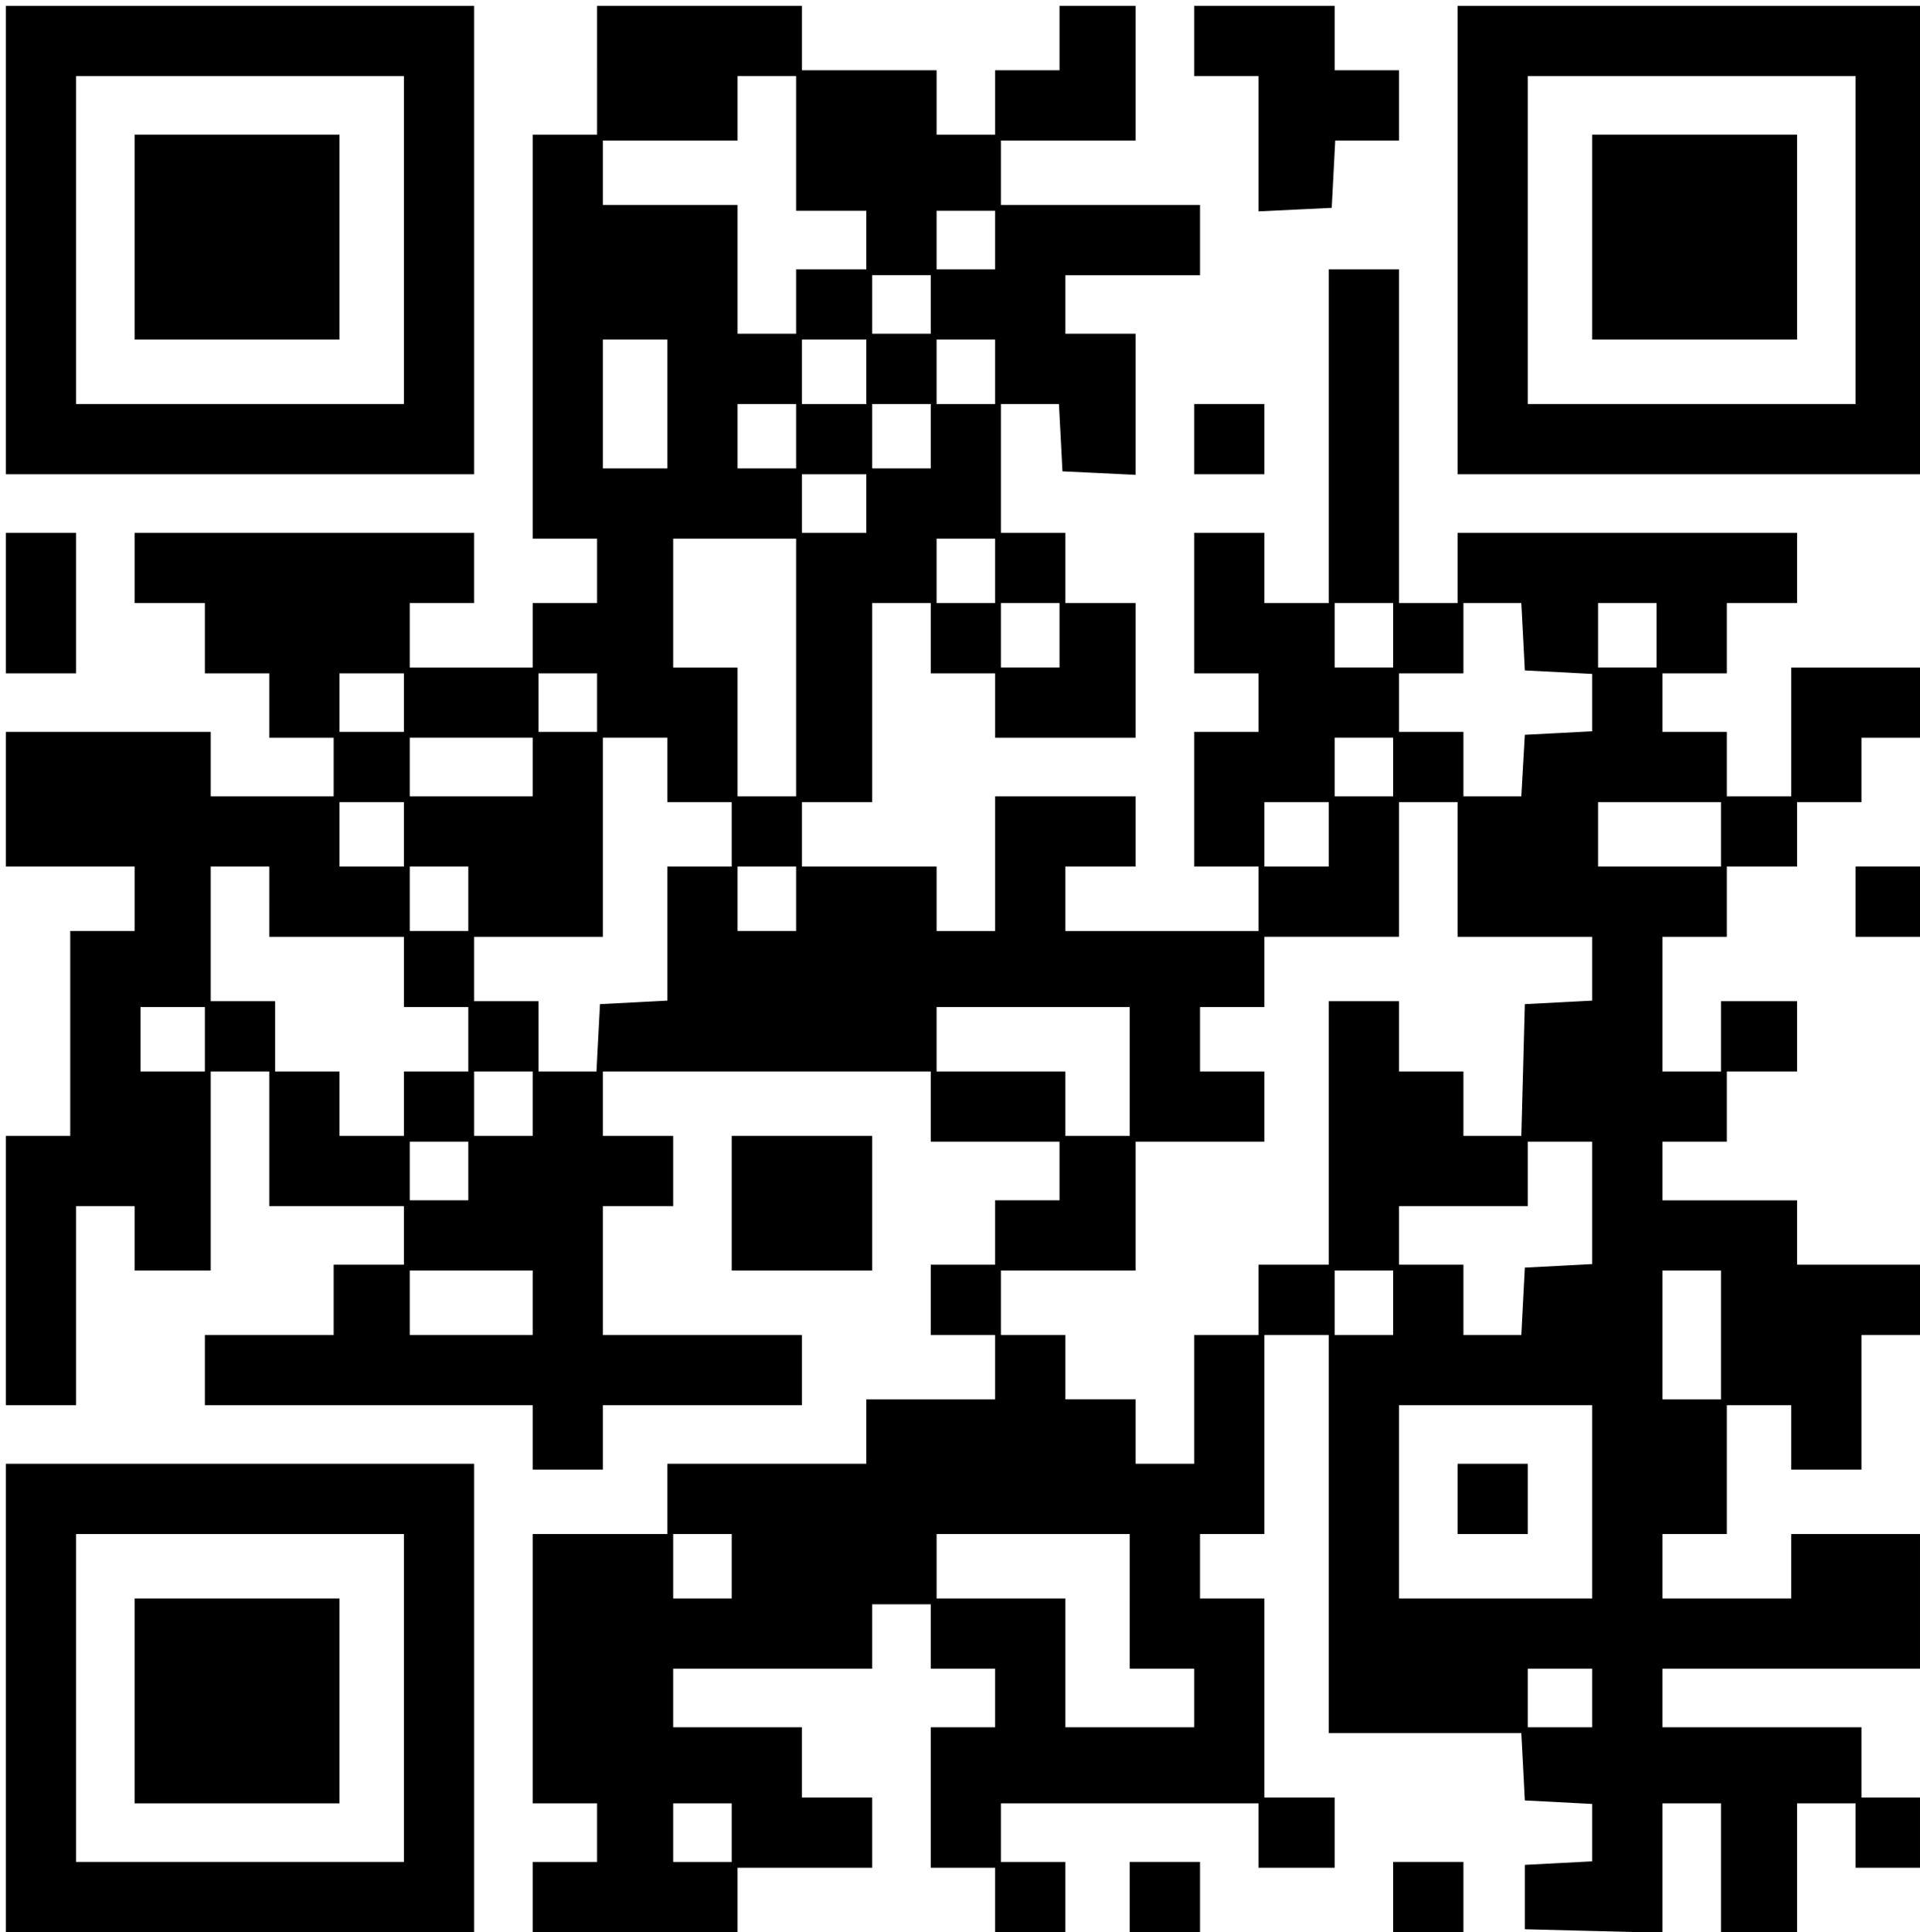
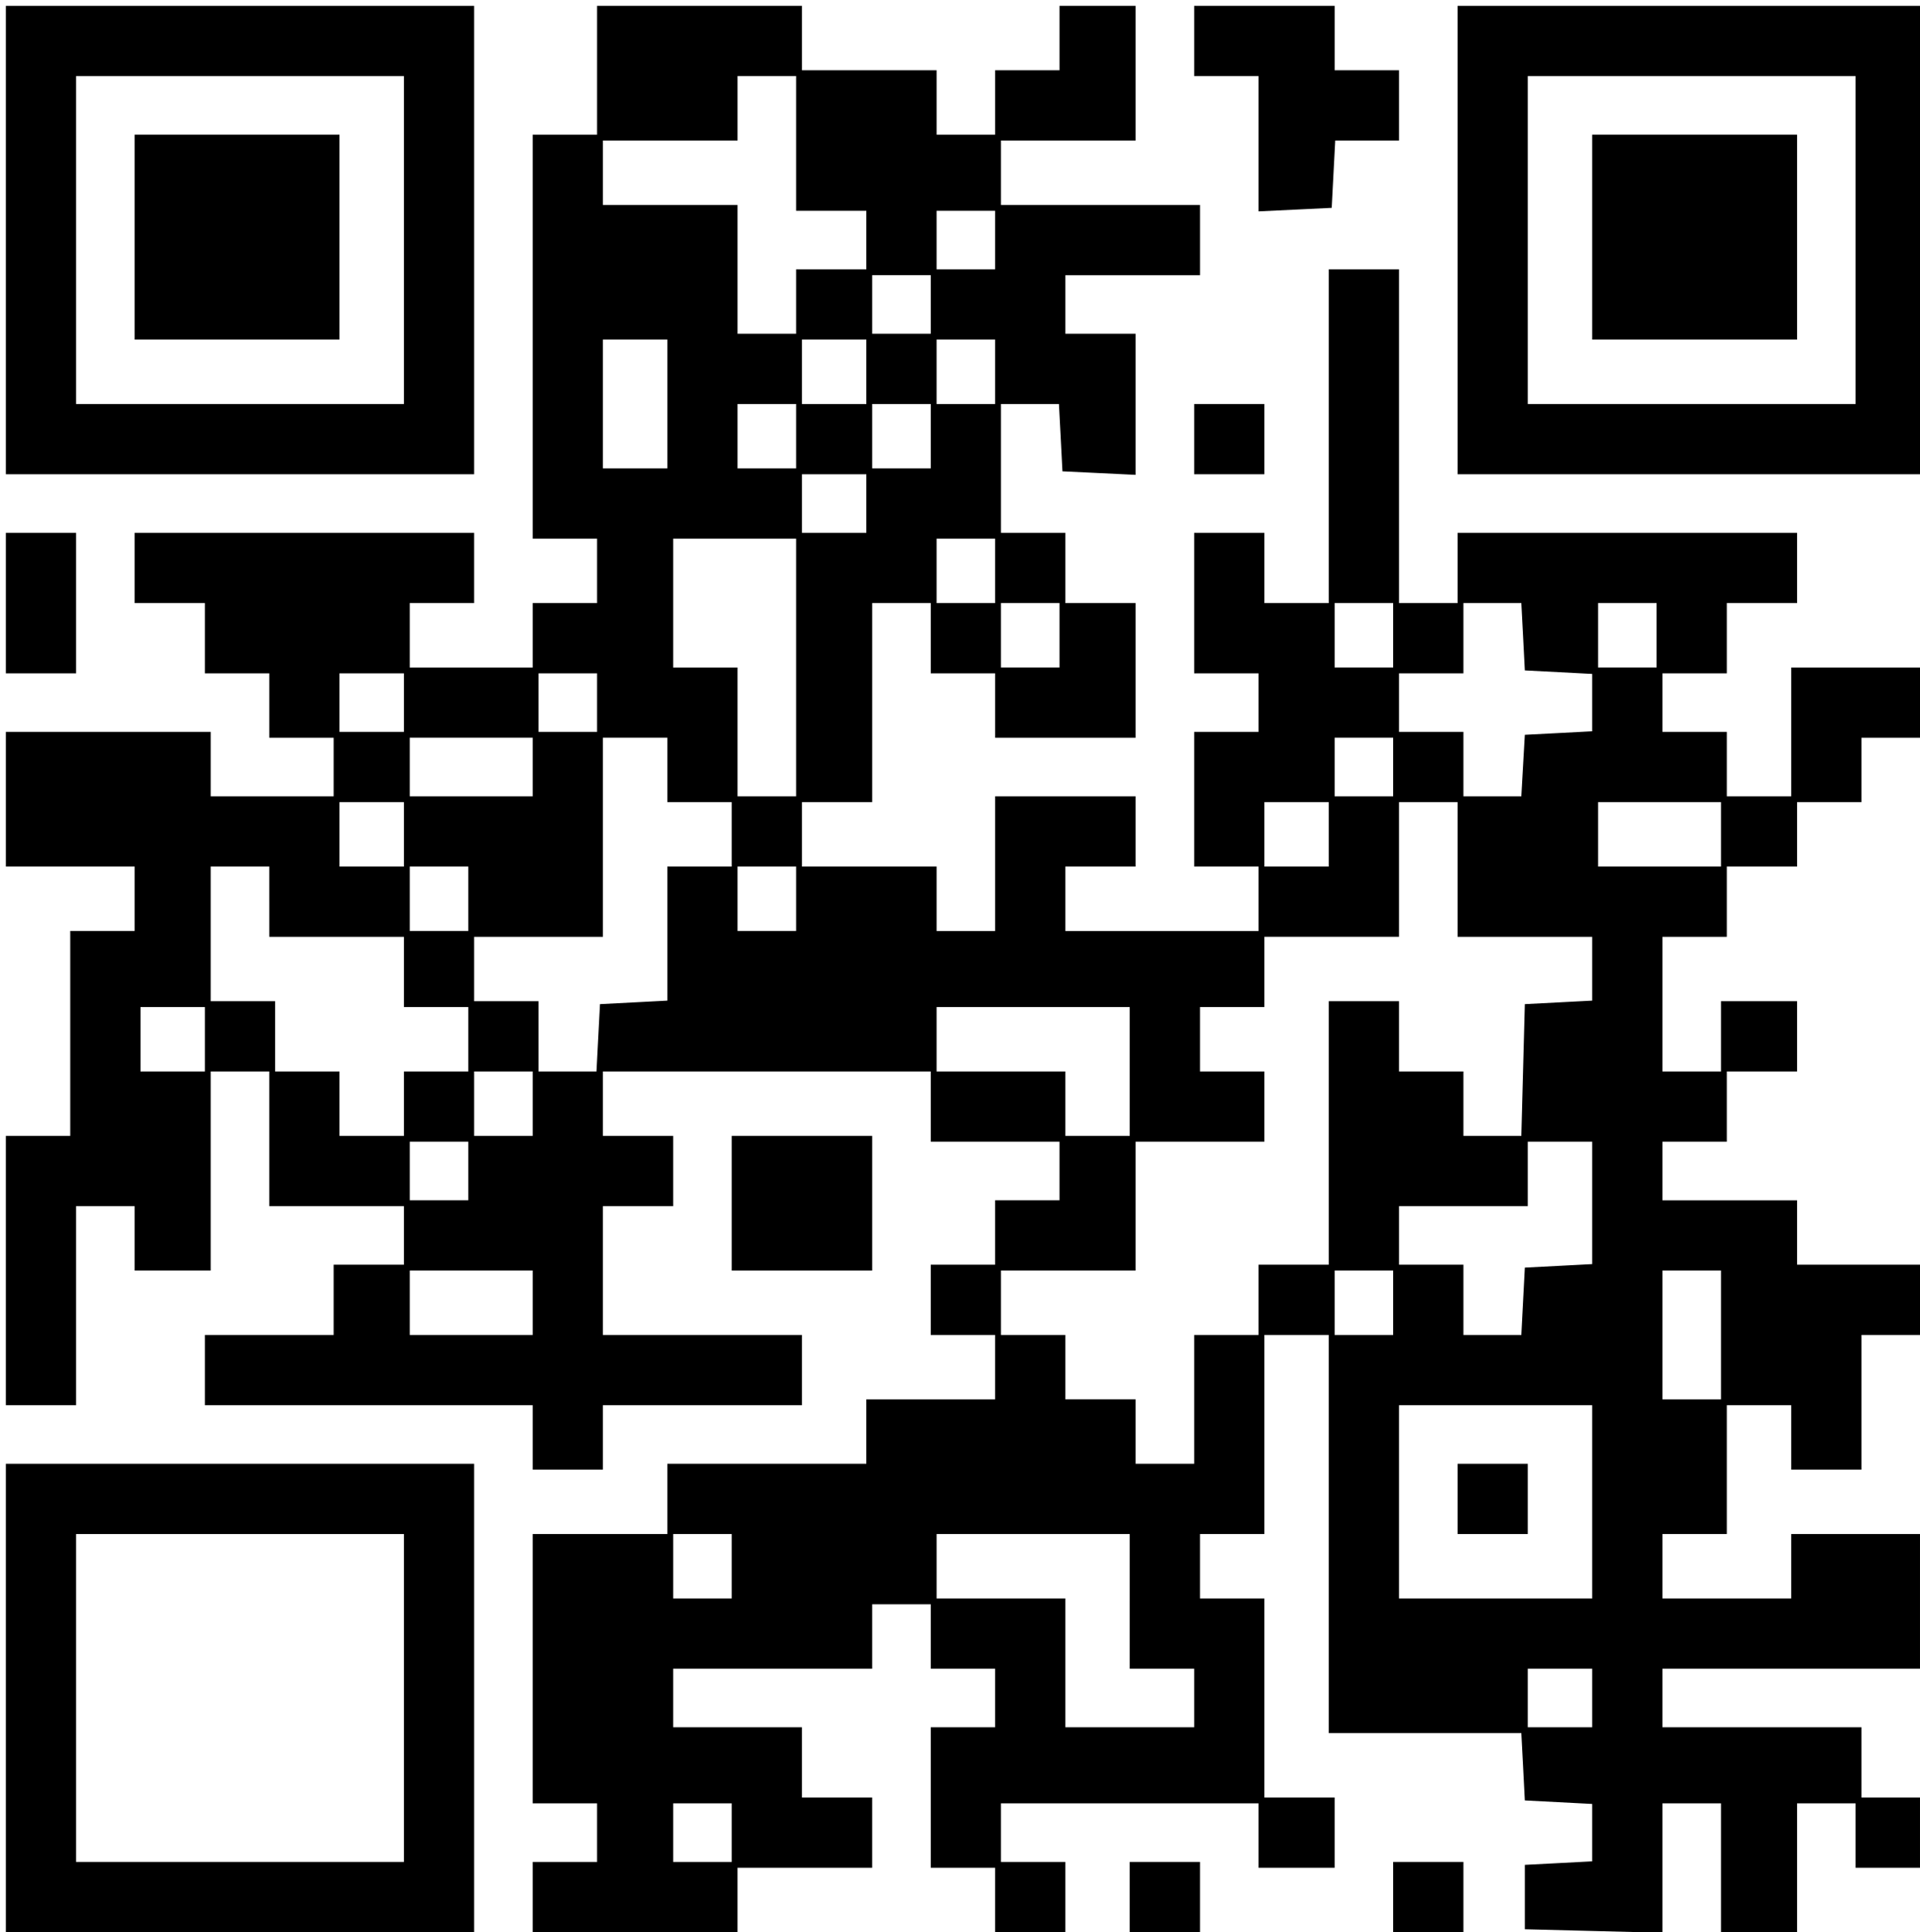
<svg xmlns="http://www.w3.org/2000/svg" version="1.0" width="328pt" height="330pt" viewBox="0 0 328 330" preserveAspectRatio="xMidYMid meet">
  <g transform="translate(0,330) scale(0.1,-0.1)" fill="#000000" stroke="none">
    <path d="M10 2890 l0 -400 400 0 400 0 0 400 0 400 -400 0 -400 0 0 -400z m680 0 l0 -280 -280 0 -280 0 0 280 0 280 280 0 280 0 0 -280z" />
    <path d="M230 2895 l0 -175 175 0 175 0 0 175 0 175 -175 0 -175 0 0 -175z" />
    <path d="M1020 3180 l0 -110 -55 0 -55 0 0 -345 0 -345 55 0 55 0 0 -55 0 -55 -55 0 -55 0 0 -55 0 -55 -105 0 -105 0 0 55 0 55 55 0 55 0 0 60 0 60 -290 0 -290 0 0 -60 0 -60 60 0 60 0 0 -60 0 -60 55 0 55 0 0 -55 0 -55 55 0 55 0 0 -50 0 -50 -105 0 -105 0 0 55 0 55 -175 0 -175 0 0 -115 0 -115 110 0 110 0 0 -55 0 -55 -55 0 -55 0 0 -175 0 -175 -55 0 -55 0 0 -230 0 -230 60 0 60 0 0 170 0 170 50 0 50 0 0 -55 0 -55 65 0 65 0 0 170 0 170 50 0 50 0 0 -115 0 -115 115 0 115 0 0 -50 0 -50 -60 0 -60 0 0 -60 0 -60 -110 0 -110 0 0 -60 0 -60 280 0 280 0 0 -55 0 -55 60 0 60 0 0 55 0 55 170 0 170 0 0 60 0 60 -170 0 -170 0 0 110 0 110 60 0 60 0 0 60 0 60 -60 0 -60 0 0 55 0 55 280 0 280 0 0 -60 0 -60 110 0 110 0 0 -50 0 -50 -55 0 -55 0 0 -55 0 -55 -55 0 -55 0 0 -60 0 -60 55 0 55 0 0 -55 0 -55 -110 0 -110 0 0 -55 0 -55 -170 0 -170 0 0 -60 0 -60 -115 0 -115 0 0 -230 0 -230 55 0 55 0 0 -50 0 -50 -55 0 -55 0 0 -60 0 -60 175 0 175 0 0 55 0 55 115 0 115 0 0 60 0 60 -60 0 -60 0 0 60 0 60 -110 0 -110 0 0 50 0 50 170 0 170 0 0 55 0 55 50 0 50 0 0 -55 0 -55 55 0 55 0 0 -50 0 -50 -55 0 -55 0 0 -120 0 -120 55 0 55 0 0 -55 0 -55 60 0 60 0 0 60 0 60 -55 0 -55 0 0 50 0 50 220 0 220 0 0 -55 0 -55 65 0 65 0 0 60 0 60 -60 0 -60 0 0 170 0 170 -55 0 -55 0 0 55 0 55 55 0 55 0 0 170 0 170 55 0 55 0 0 -340 0 -340 165 0 164 0 3 -57 3 -58 58 -3 57 -3 0 -49 0 -49 -57 -3 -58 -3 0 -55 0 -55 118 -3 117 -3 0 111 0 110 50 0 50 0 0 -110 0 -110 65 0 65 0 0 110 0 110 50 0 50 0 0 -55 0 -55 55 0 55 0 0 60 0 60 -50 0 -50 0 0 60 0 60 -170 0 -170 0 0 50 0 50 220 0 220 0 0 115 0 115 -110 0 -110 0 0 -55 0 -55 -110 0 -110 0 0 55 0 55 55 0 55 0 0 110 0 110 55 0 55 0 0 -55 0 -55 60 0 60 0 0 115 0 115 50 0 50 0 0 60 0 60 -105 0 -105 0 0 55 0 55 -115 0 -115 0 0 50 0 50 55 0 55 0 0 60 0 60 60 0 60 0 0 60 0 60 -65 0 -65 0 0 -60 0 -60 -50 0 -50 0 0 115 0 115 55 0 55 0 0 60 0 60 60 0 60 0 0 55 0 55 55 0 55 0 0 55 0 55 50 0 50 0 0 60 0 60 -110 0 -110 0 0 -110 0 -110 -55 0 -55 0 0 55 0 55 -55 0 -55 0 0 50 0 50 55 0 55 0 0 60 0 60 60 0 60 0 0 60 0 60 -290 0 -290 0 0 -60 0 -60 -50 0 -50 0 0 285 0 285 -60 0 -60 0 0 -285 0 -285 -55 0 -55 0 0 60 0 60 -60 0 -60 0 0 -120 0 -120 55 0 55 0 0 -50 0 -50 -55 0 -55 0 0 -115 0 -115 55 0 55 0 0 -55 0 -55 -165 0 -165 0 0 55 0 55 60 0 60 0 0 60 0 60 -120 0 -120 0 0 -115 0 -115 -50 0 -50 0 0 55 0 55 -115 0 -115 0 0 55 0 55 60 0 60 0 0 170 0 170 50 0 50 0 0 -60 0 -60 55 0 55 0 0 -55 0 -55 120 0 120 0 0 115 0 115 -60 0 -60 0 0 60 0 60 -55 0 -55 0 0 110 0 110 50 0 49 0 3 -57 3 -58 63 -3 62 -3 0 121 0 120 -60 0 -60 0 0 50 0 50 115 0 115 0 0 60 0 60 -170 0 -170 0 0 55 0 55 115 0 115 0 0 115 0 115 -65 0 -65 0 0 -55 0 -55 -55 0 -55 0 0 -55 0 -55 -50 0 -50 0 0 55 0 55 -115 0 -115 0 0 55 0 55 -175 0 -175 0 0 -110z m340 -125 l0 -115 60 0 60 0 0 -50 0 -50 -60 0 -60 0 0 -55 0 -55 -50 0 -50 0 0 110 0 110 -115 0 -115 0 0 55 0 55 115 0 115 0 0 55 0 55 50 0 50 0 0 -115z m340 -165 l0 -50 -50 0 -50 0 0 50 0 50 50 0 50 0 0 -50z m-110 -110 l0 -50 -50 0 -50 0 0 50 0 50 50 0 50 0 0 -50z m-450 -170 l0 -110 -55 0 -55 0 0 110 0 110 55 0 55 0 0 -110z m340 55 l0 -55 -55 0 -55 0 0 55 0 55 55 0 55 0 0 -55z m220 0 l0 -55 -50 0 -50 0 0 55 0 55 50 0 50 0 0 -55z m-340 -110 l0 -55 -50 0 -50 0 0 55 0 55 50 0 50 0 0 -55z m230 0 l0 -55 -50 0 -50 0 0 55 0 55 50 0 50 0 0 -55z m-110 -115 l0 -50 -55 0 -55 0 0 50 0 50 55 0 55 0 0 -50z m-120 -280 l0 -220 -50 0 -50 0 0 110 0 110 -55 0 -55 0 0 110 0 110 105 0 105 0 0 -220z m340 165 l0 -55 -50 0 -50 0 0 55 0 55 50 0 50 0 0 -55z m110 -110 l0 -55 -50 0 -50 0 0 55 0 55 50 0 50 0 0 -55z m570 0 l0 -55 -50 0 -50 0 0 55 0 55 50 0 50 0 0 -55z m222 -2 l3 -58 58 -3 57 -3 0 -49 0 -49 -57 -3 -58 -3 -3 -52 -3 -53 -50 0 -49 0 0 55 0 55 -55 0 -55 0 0 50 0 50 55 0 55 0 0 60 0 60 50 0 49 0 3 -57z m228 2 l0 -55 -50 0 -50 0 0 55 0 55 50 0 50 0 0 -55z m-2140 -115 l0 -50 -55 0 -55 0 0 50 0 50 55 0 55 0 0 -50z m330 0 l0 -50 -50 0 -50 0 0 50 0 50 50 0 50 0 0 -50z m-110 -110 l0 -50 -105 0 -105 0 0 50 0 50 105 0 105 0 0 -50z m230 -5 l0 -55 55 0 55 0 0 -55 0 -55 -55 0 -55 0 0 -115 0 -114 -57 -3 -58 -3 -3 -57 -3 -58 -49 0 -50 0 0 60 0 60 -55 0 -55 0 0 55 0 55 110 0 110 0 0 170 0 170 55 0 55 0 0 -55z m1240 5 l0 -50 -50 0 -50 0 0 50 0 50 50 0 50 0 0 -50z m-1690 -115 l0 -55 -55 0 -55 0 0 55 0 55 55 0 55 0 0 -55z m1580 0 l0 -55 -55 0 -55 0 0 55 0 55 55 0 55 0 0 -55z m220 -60 l0 -115 115 0 115 0 0 -55 0 -54 -57 -3 -58 -3 -3 -112 -3 -113 -49 0 -50 0 0 55 0 55 -55 0 -55 0 0 60 0 60 -60 0 -60 0 0 -225 0 -225 -60 0 -60 0 0 -60 0 -60 -55 0 -55 0 0 -110 0 -110 -50 0 -50 0 0 55 0 55 -60 0 -60 0 0 55 0 55 -55 0 -55 0 0 55 0 55 115 0 115 0 0 110 0 110 110 0 110 0 0 60 0 60 -55 0 -55 0 0 55 0 55 55 0 55 0 0 60 0 60 115 0 115 0 0 115 0 115 50 0 50 0 0 -115z m450 60 l0 -55 -105 0 -105 0 0 55 0 55 105 0 105 0 0 -55z m-2480 -115 l0 -60 115 0 115 0 0 -60 0 -60 55 0 55 0 0 -55 0 -55 -55 0 -55 0 0 -55 0 -55 -55 0 -55 0 0 55 0 55 -55 0 -55 0 0 60 0 60 -55 0 -55 0 0 115 0 115 50 0 50 0 0 -60z m340 5 l0 -55 -50 0 -50 0 0 55 0 55 50 0 50 0 0 -55z m560 0 l0 -55 -50 0 -50 0 0 55 0 55 50 0 50 0 0 -55z m-1010 -240 l0 -55 -55 0 -55 0 0 55 0 55 55 0 55 0 0 -55z m1580 -55 l0 -110 -55 0 -55 0 0 55 0 55 -110 0 -110 0 0 55 0 55 165 0 165 0 0 -110z m-1020 -55 l0 -55 -50 0 -50 0 0 55 0 55 50 0 50 0 0 -55z m-110 -115 l0 -50 -50 0 -50 0 0 50 0 50 50 0 50 0 0 -50z m1920 -55 l0 -104 -57 -3 -58 -3 -3 -57 -3 -58 -49 0 -50 0 0 60 0 60 -55 0 -55 0 0 50 0 50 110 0 110 0 0 55 0 55 55 0 55 0 0 -105z m-1810 -170 l0 -55 -105 0 -105 0 0 55 0 55 105 0 105 0 0 -55z m1470 0 l0 -55 -50 0 -50 0 0 55 0 55 50 0 50 0 0 -55z m560 -55 l0 -110 -50 0 -50 0 0 110 0 110 50 0 50 0 0 -110z m-220 -285 l0 -165 -165 0 -165 0 0 165 0 165 165 0 165 0 0 -165z m-1470 -110 l0 -55 -50 0 -50 0 0 55 0 55 50 0 50 0 0 -55z m680 -60 l0 -115 55 0 55 0 0 -50 0 -50 -110 0 -110 0 0 110 0 110 -110 0 -110 0 0 55 0 55 165 0 165 0 0 -115z m790 -165 l0 -50 -55 0 -55 0 0 50 0 50 55 0 55 0 0 -50z m-1470 -230 l0 -50 -50 0 -50 0 0 50 0 50 50 0 50 0 0 -50z" />
    <path d="M2490 740 l0 -60 60 0 60 0 0 60 0 60 -60 0 -60 0 0 -60z" />
    <path d="M2040 3230 l0 -60 55 0 55 0 0 -115 0 -116 63 3 62 3 3 58 3 57 54 0 55 0 0 60 0 60 -55 0 -55 0 0 55 0 55 -120 0 -120 0 0 -60z" />
    <path d="M2490 2890 l0 -400 395 0 395 0 0 400 0 400 -395 0 -395 0 0 -400z m680 0 l0 -280 -280 0 -280 0 0 280 0 280 280 0 280 0 0 -280z" />
    <path d="M2720 2895 l0 -175 175 0 175 0 0 175 0 175 -175 0 -175 0 0 -175z" />
    <path d="M2040 2550 l0 -60 60 0 60 0 0 60 0 60 -60 0 -60 0 0 -60z" />
    <path d="M10 2270 l0 -120 60 0 60 0 0 120 0 120 -60 0 -60 0 0 -120z" />
-     <path d="M3170 1760 l0 -60 55 0 55 0 0 60 0 60 -55 0 -55 0 0 -60z" />
    <path d="M1250 1245 l0 -115 120 0 120 0 0 115 0 115 -120 0 -120 0 0 -115z" />
    <path d="M10 400 l0 -400 400 0 400 0 0 400 0 400 -400 0 -400 0 0 -400z m680 0 l0 -280 -280 0 -280 0 0 280 0 280 280 0 280 0 0 -280z" />
-     <path d="M230 395 l0 -175 175 0 175 0 0 175 0 175 -175 0 -175 0 0 -175z" />
    <path d="M1930 60 l0 -60 60 0 60 0 0 60 0 60 -60 0 -60 0 0 -60z" />
    <path d="M2380 60 l0 -60 60 0 60 0 0 60 0 60 -60 0 -60 0 0 -60z" />
  </g>
</svg>